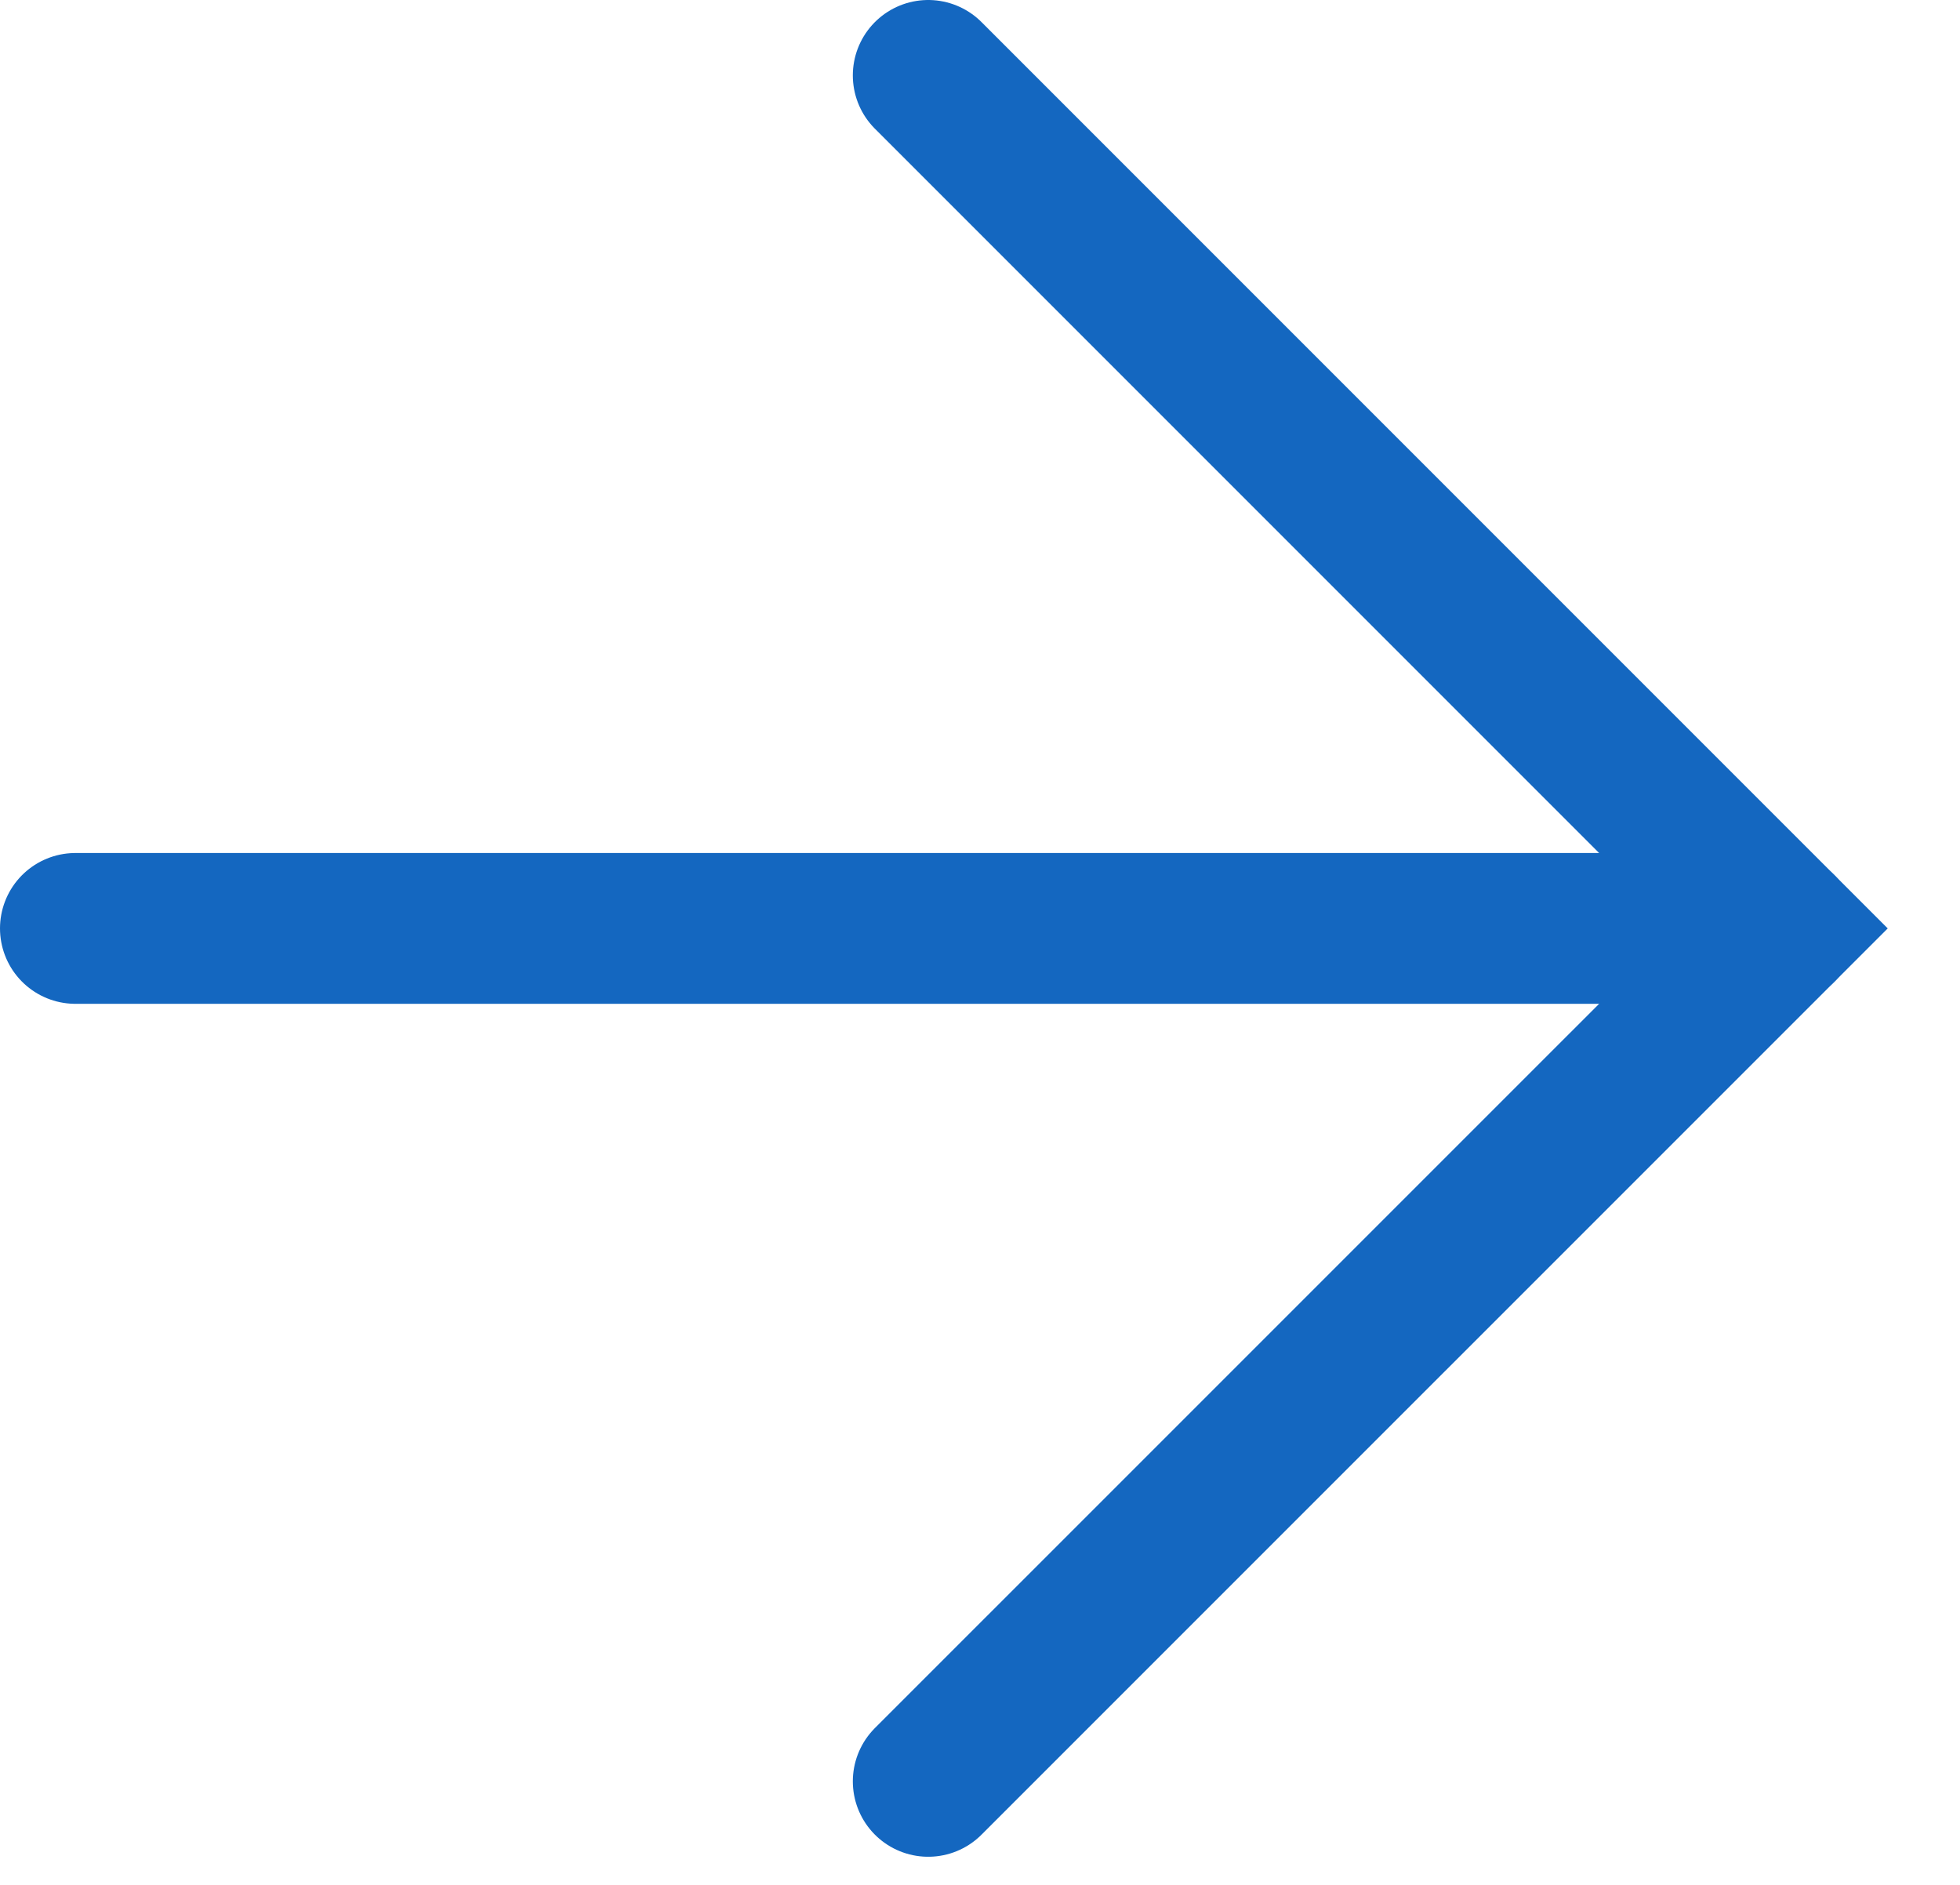
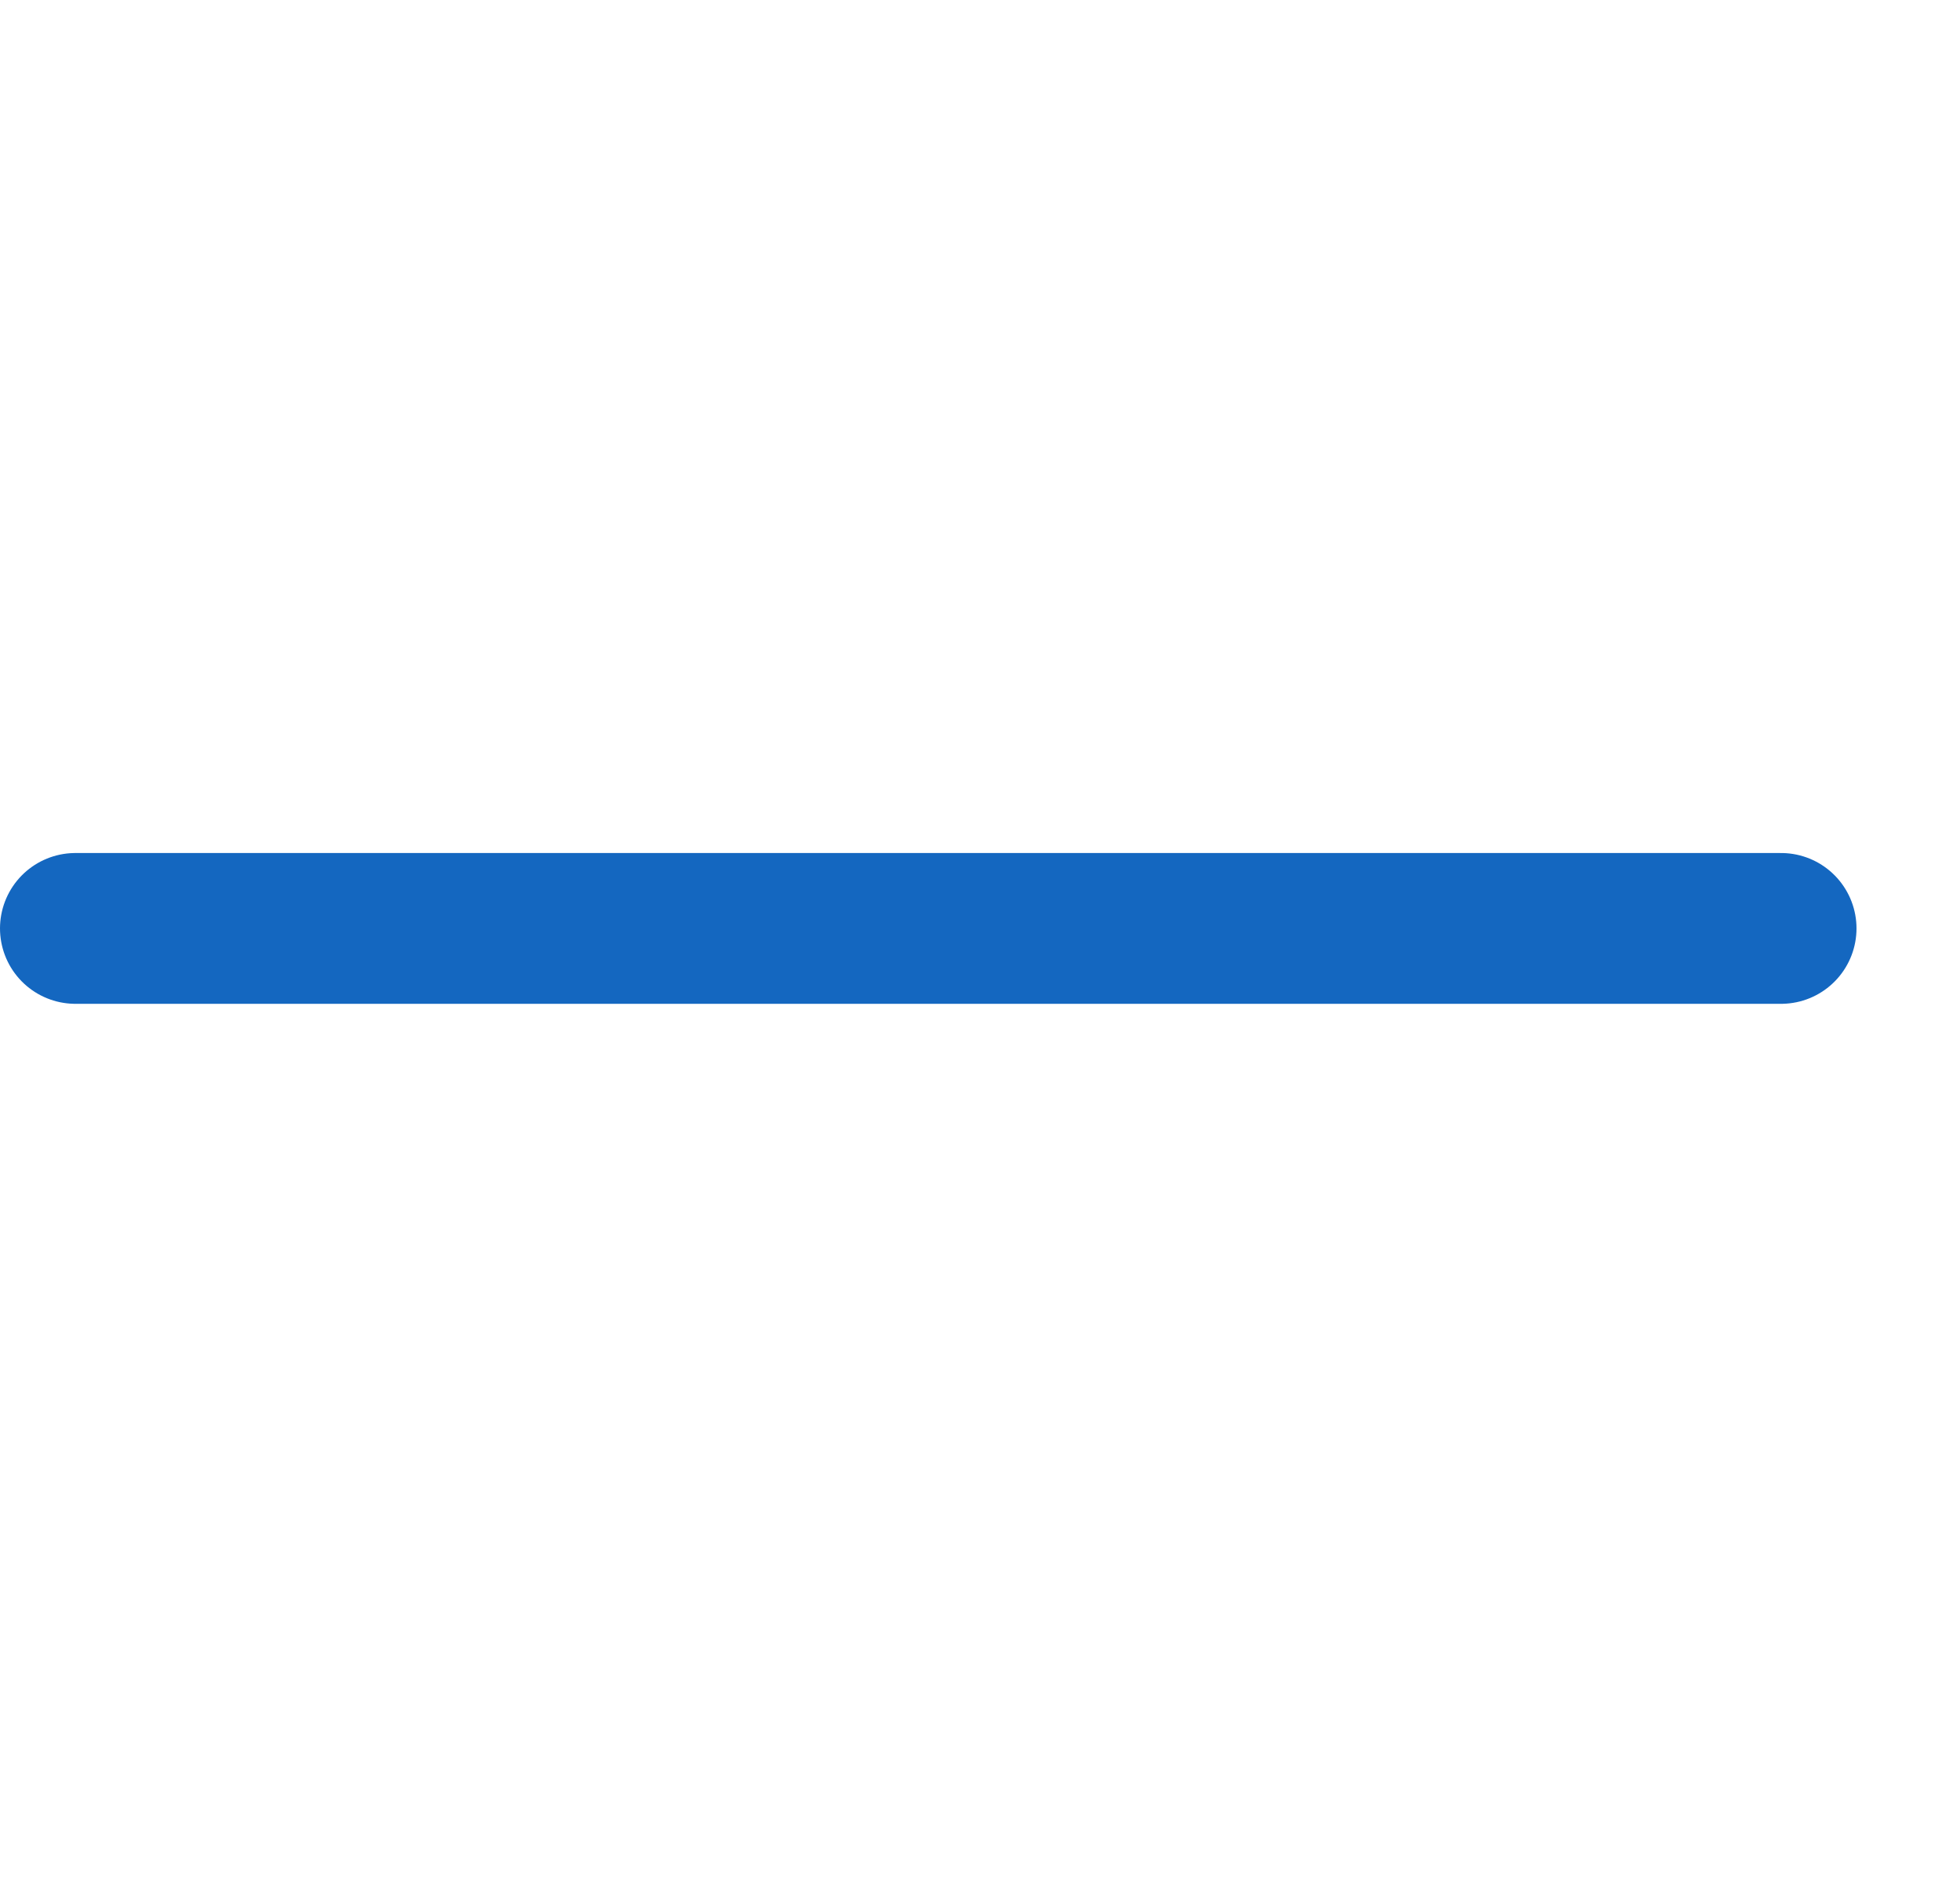
<svg xmlns="http://www.w3.org/2000/svg" width="26" height="25" viewBox="0 0 26 25" fill="none">
-   <path d="M12.313 1L23.627 12.314L12.313 23.627" stroke="#1467C0" stroke-width="2" stroke-linecap="round" />
  <path d="M23.627 12.314L1 12.314" stroke="#1467C0" stroke-width="2" stroke-linecap="round" />
</svg>